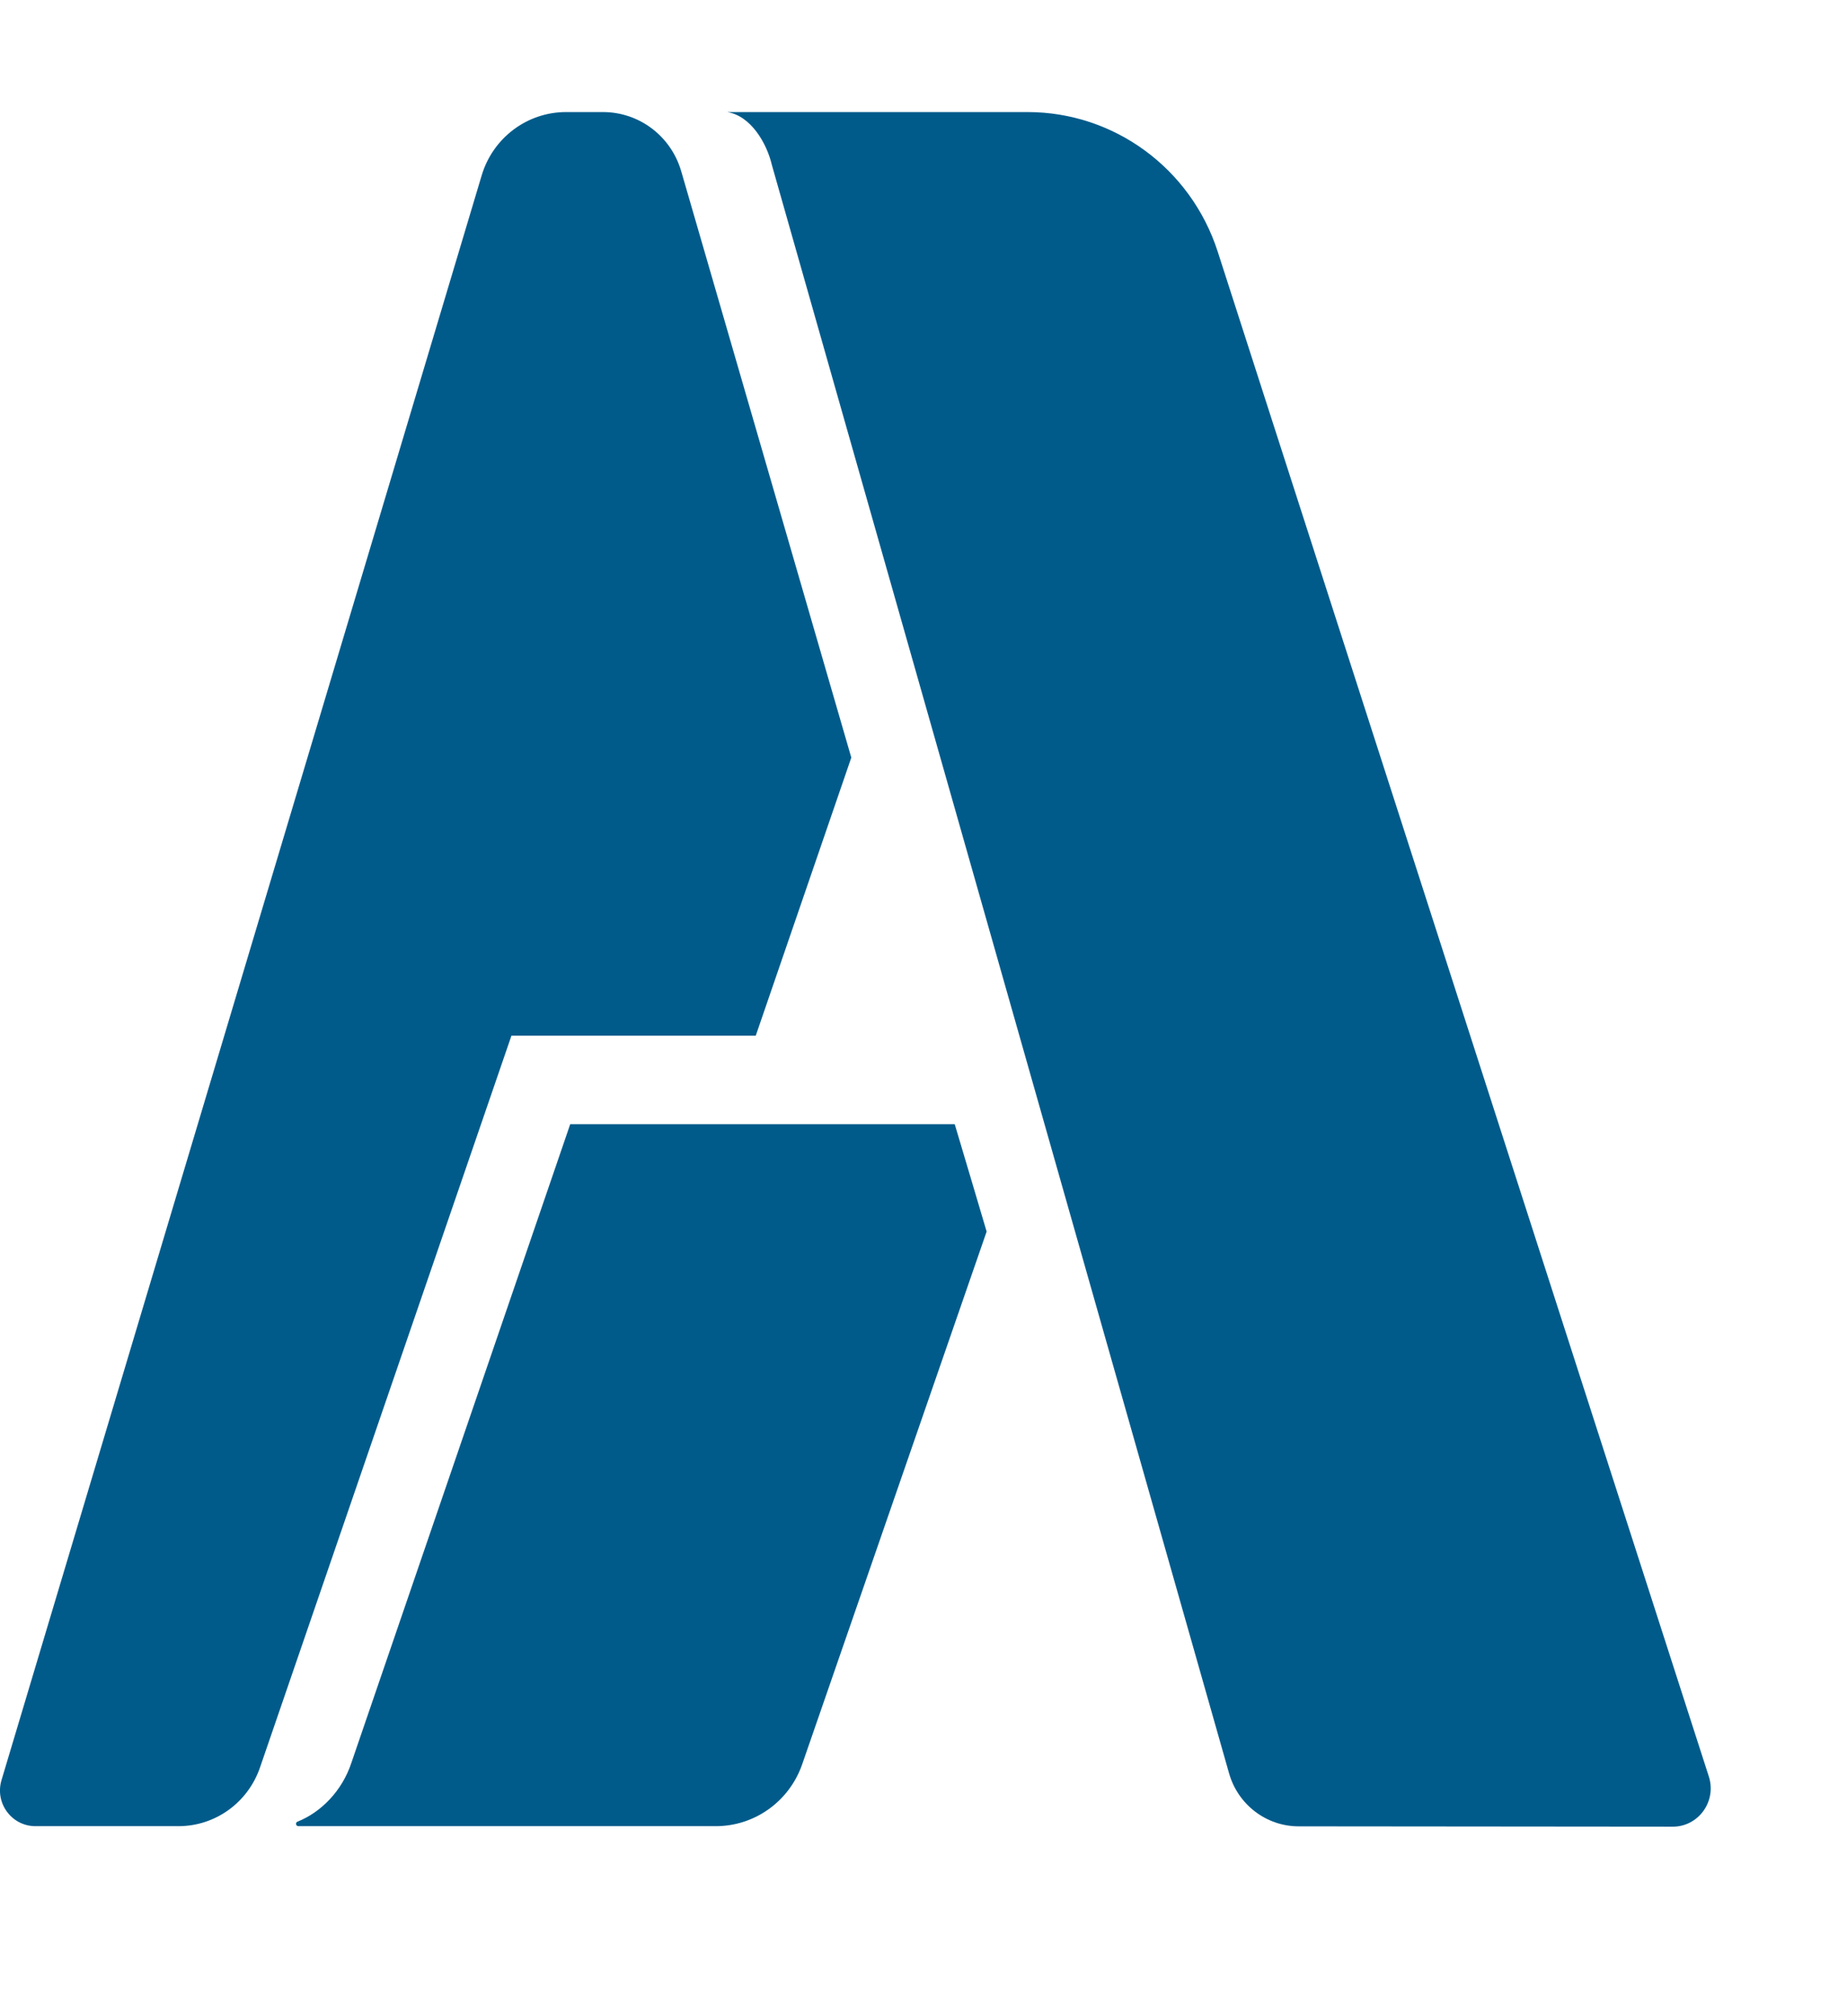
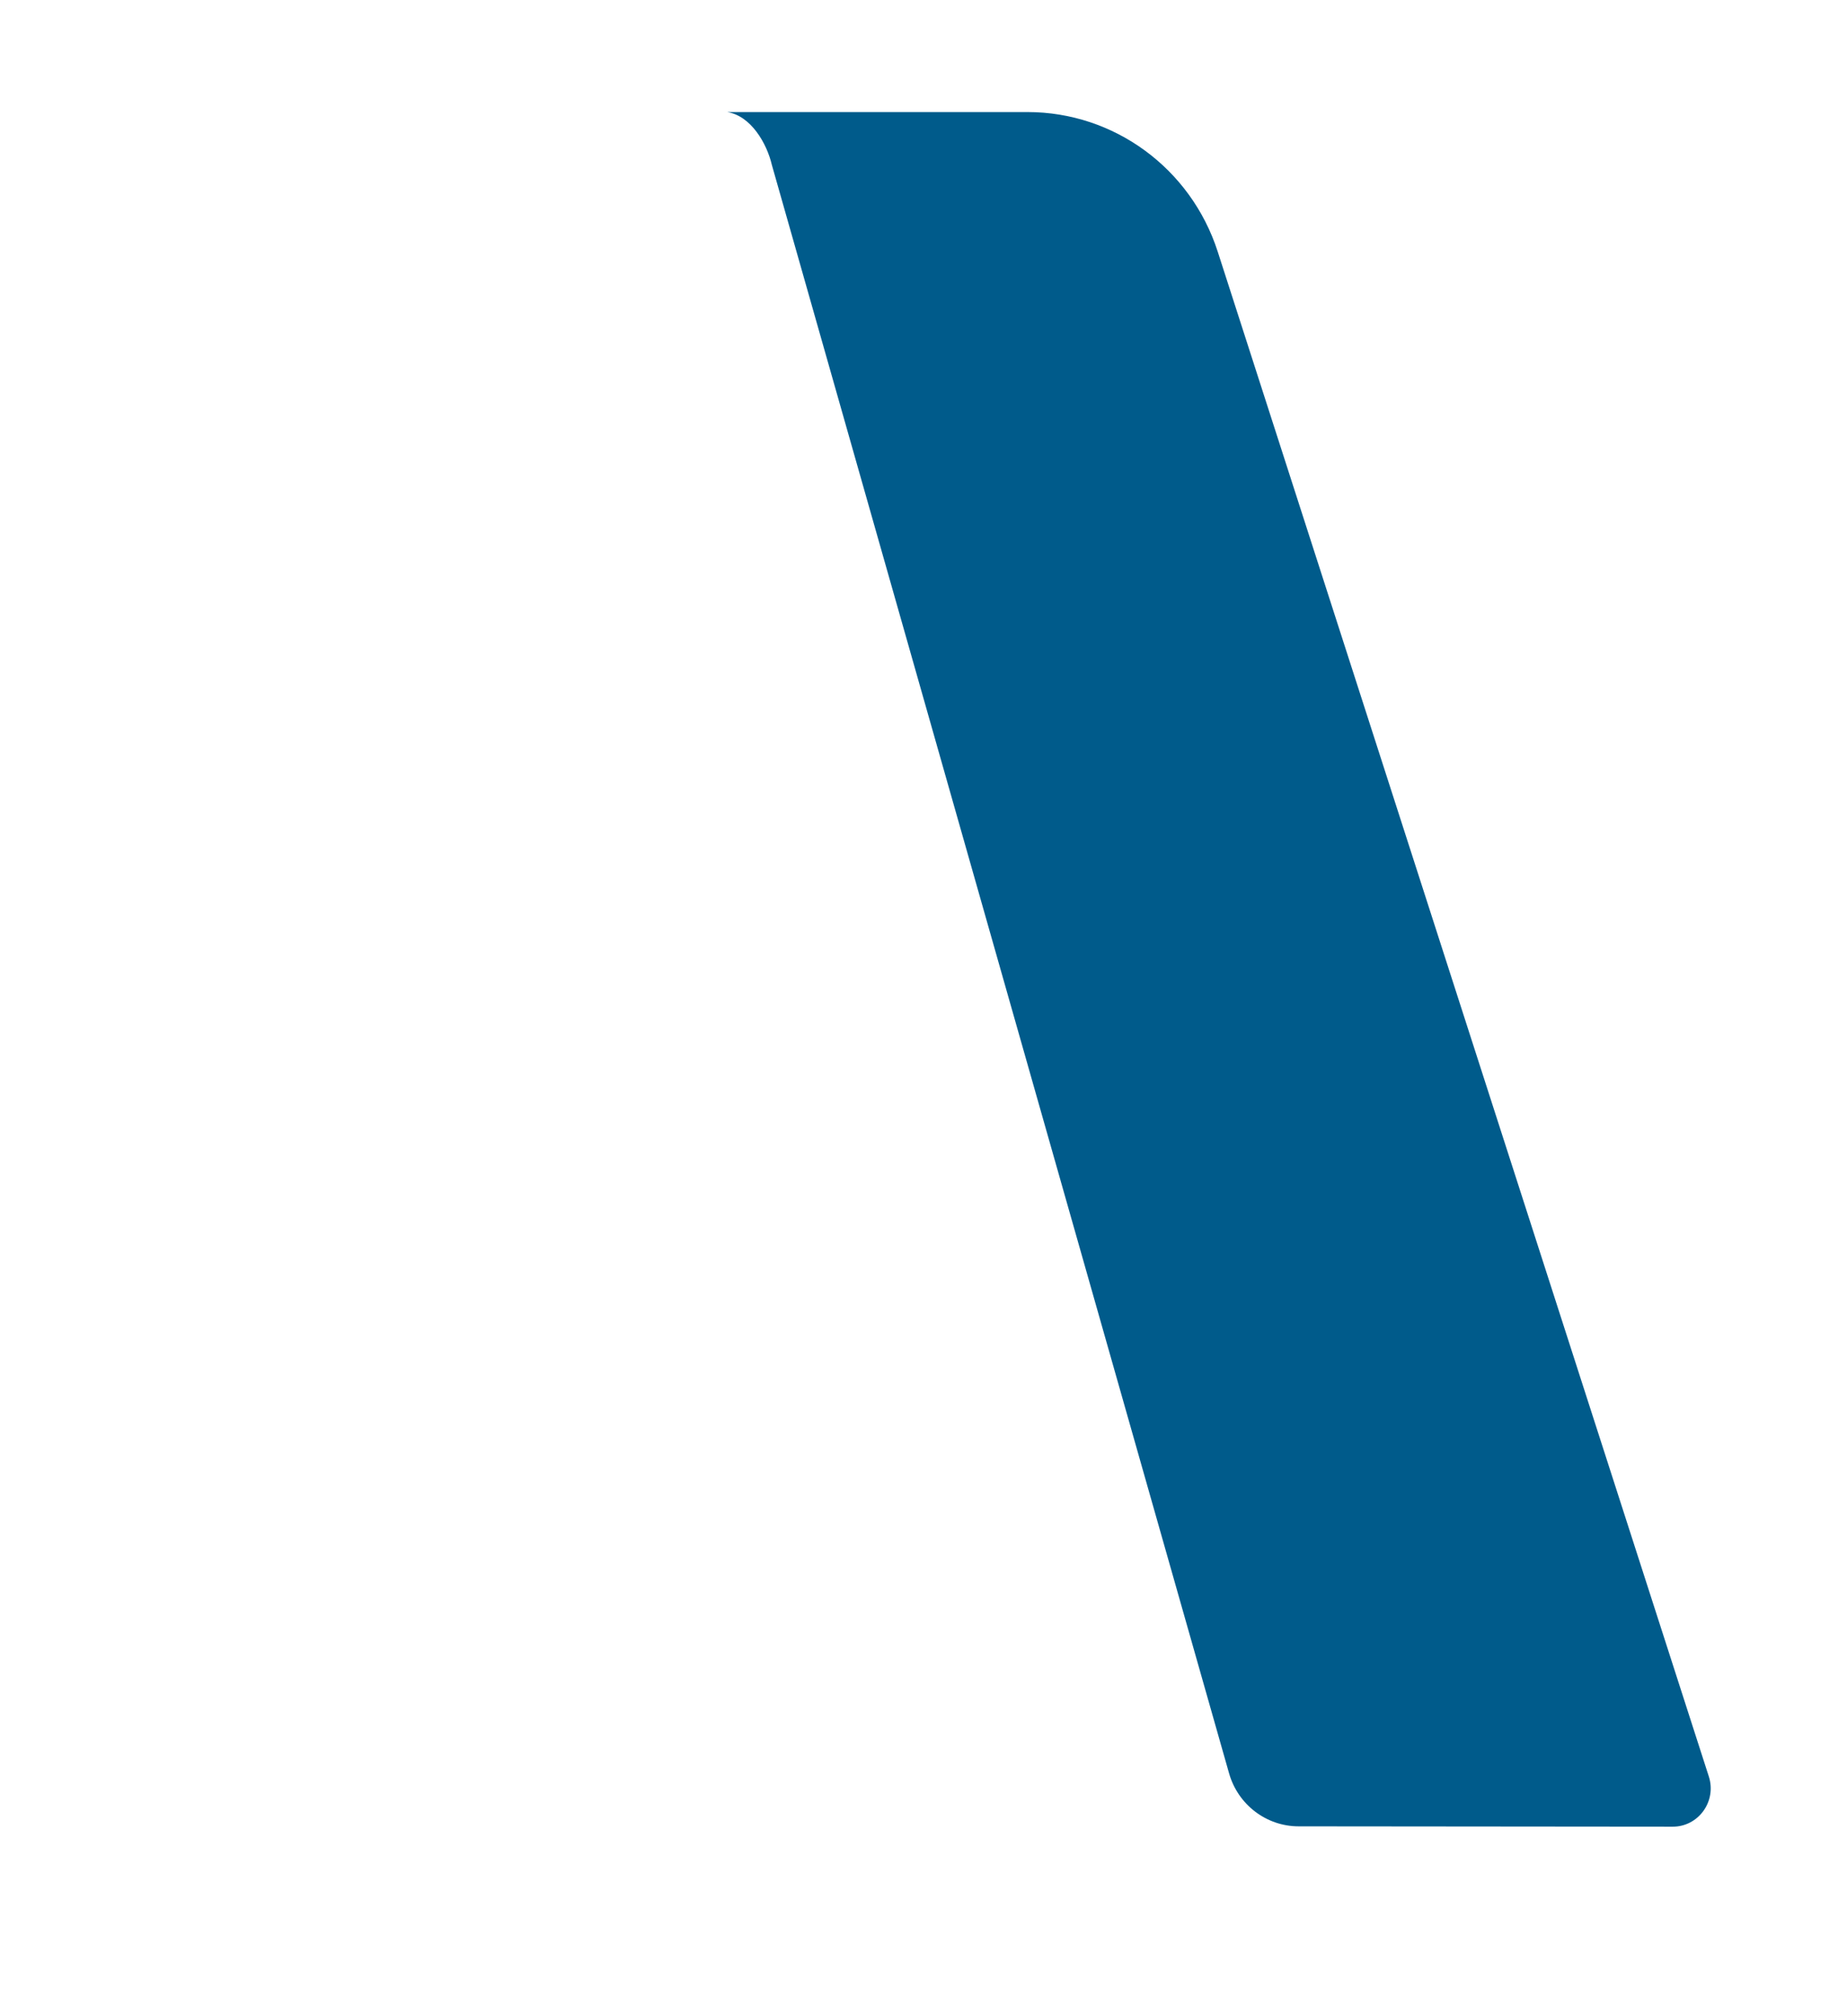
<svg xmlns="http://www.w3.org/2000/svg" width="11px" height="12px" viewBox="0 0 11 12" version="1.1">
  <title>A Logo </title>
  <g id="Home" stroke="none" stroke-width="1" fill="none" fill-rule="evenodd">
    <g id="PMPD_HomeReskin_Mobile" transform="translate(-334, -2791)" fill="#005B8B">
      <g id="Footer" transform="translate(0, 2760)">
        <g id="Crafted-by-Atypic" transform="translate(292, 30)">
          <g id="A-Logo-" transform="translate(42, 1.5)">
            <g id="Page-1">
-               <path d="M2.869,0.543 L0.009,10.095 C-0.032,10.232 0.07,10.369 0.211,10.369 L1.063,10.369 C1.282,10.369 1.476,10.229 1.548,10.021 L3.046,5.664 L4.501,5.664 L5.07,4.009 L4.057,0.519 C3.996,0.31 3.807,0.167 3.591,0.167 L3.371,0.167 C3.14,0.167 2.936,0.32 2.869,0.543" id="Fill-1" />
-               <path d="M5.686,6.191 L3.396,6.191 L2.093,9.991 C2.038,10.159 1.911,10.287 1.772,10.342 C1.757,10.348 1.762,10.369 1.777,10.369 L4.263,10.369 C4.494,10.369 4.7,10.222 4.777,10.002 L5.876,6.83 C5.876,6.828 5.686,6.191 5.686,6.191" id="Fill-4" />
              <path d="M10.177,10.073 L7.252,0.997 C7.092,0.502 6.635,0.167 6.12,0.167 L4.331,0.167 C4.472,0.189 4.567,0.353 4.597,0.482 L7.32,10.055 C7.373,10.241 7.542,10.37 7.734,10.37 L9.961,10.372 C10.115,10.373 10.225,10.221 10.177,10.073" id="Fill-6" />
            </g>
          </g>
        </g>
      </g>
    </g>
  </g>
</svg>